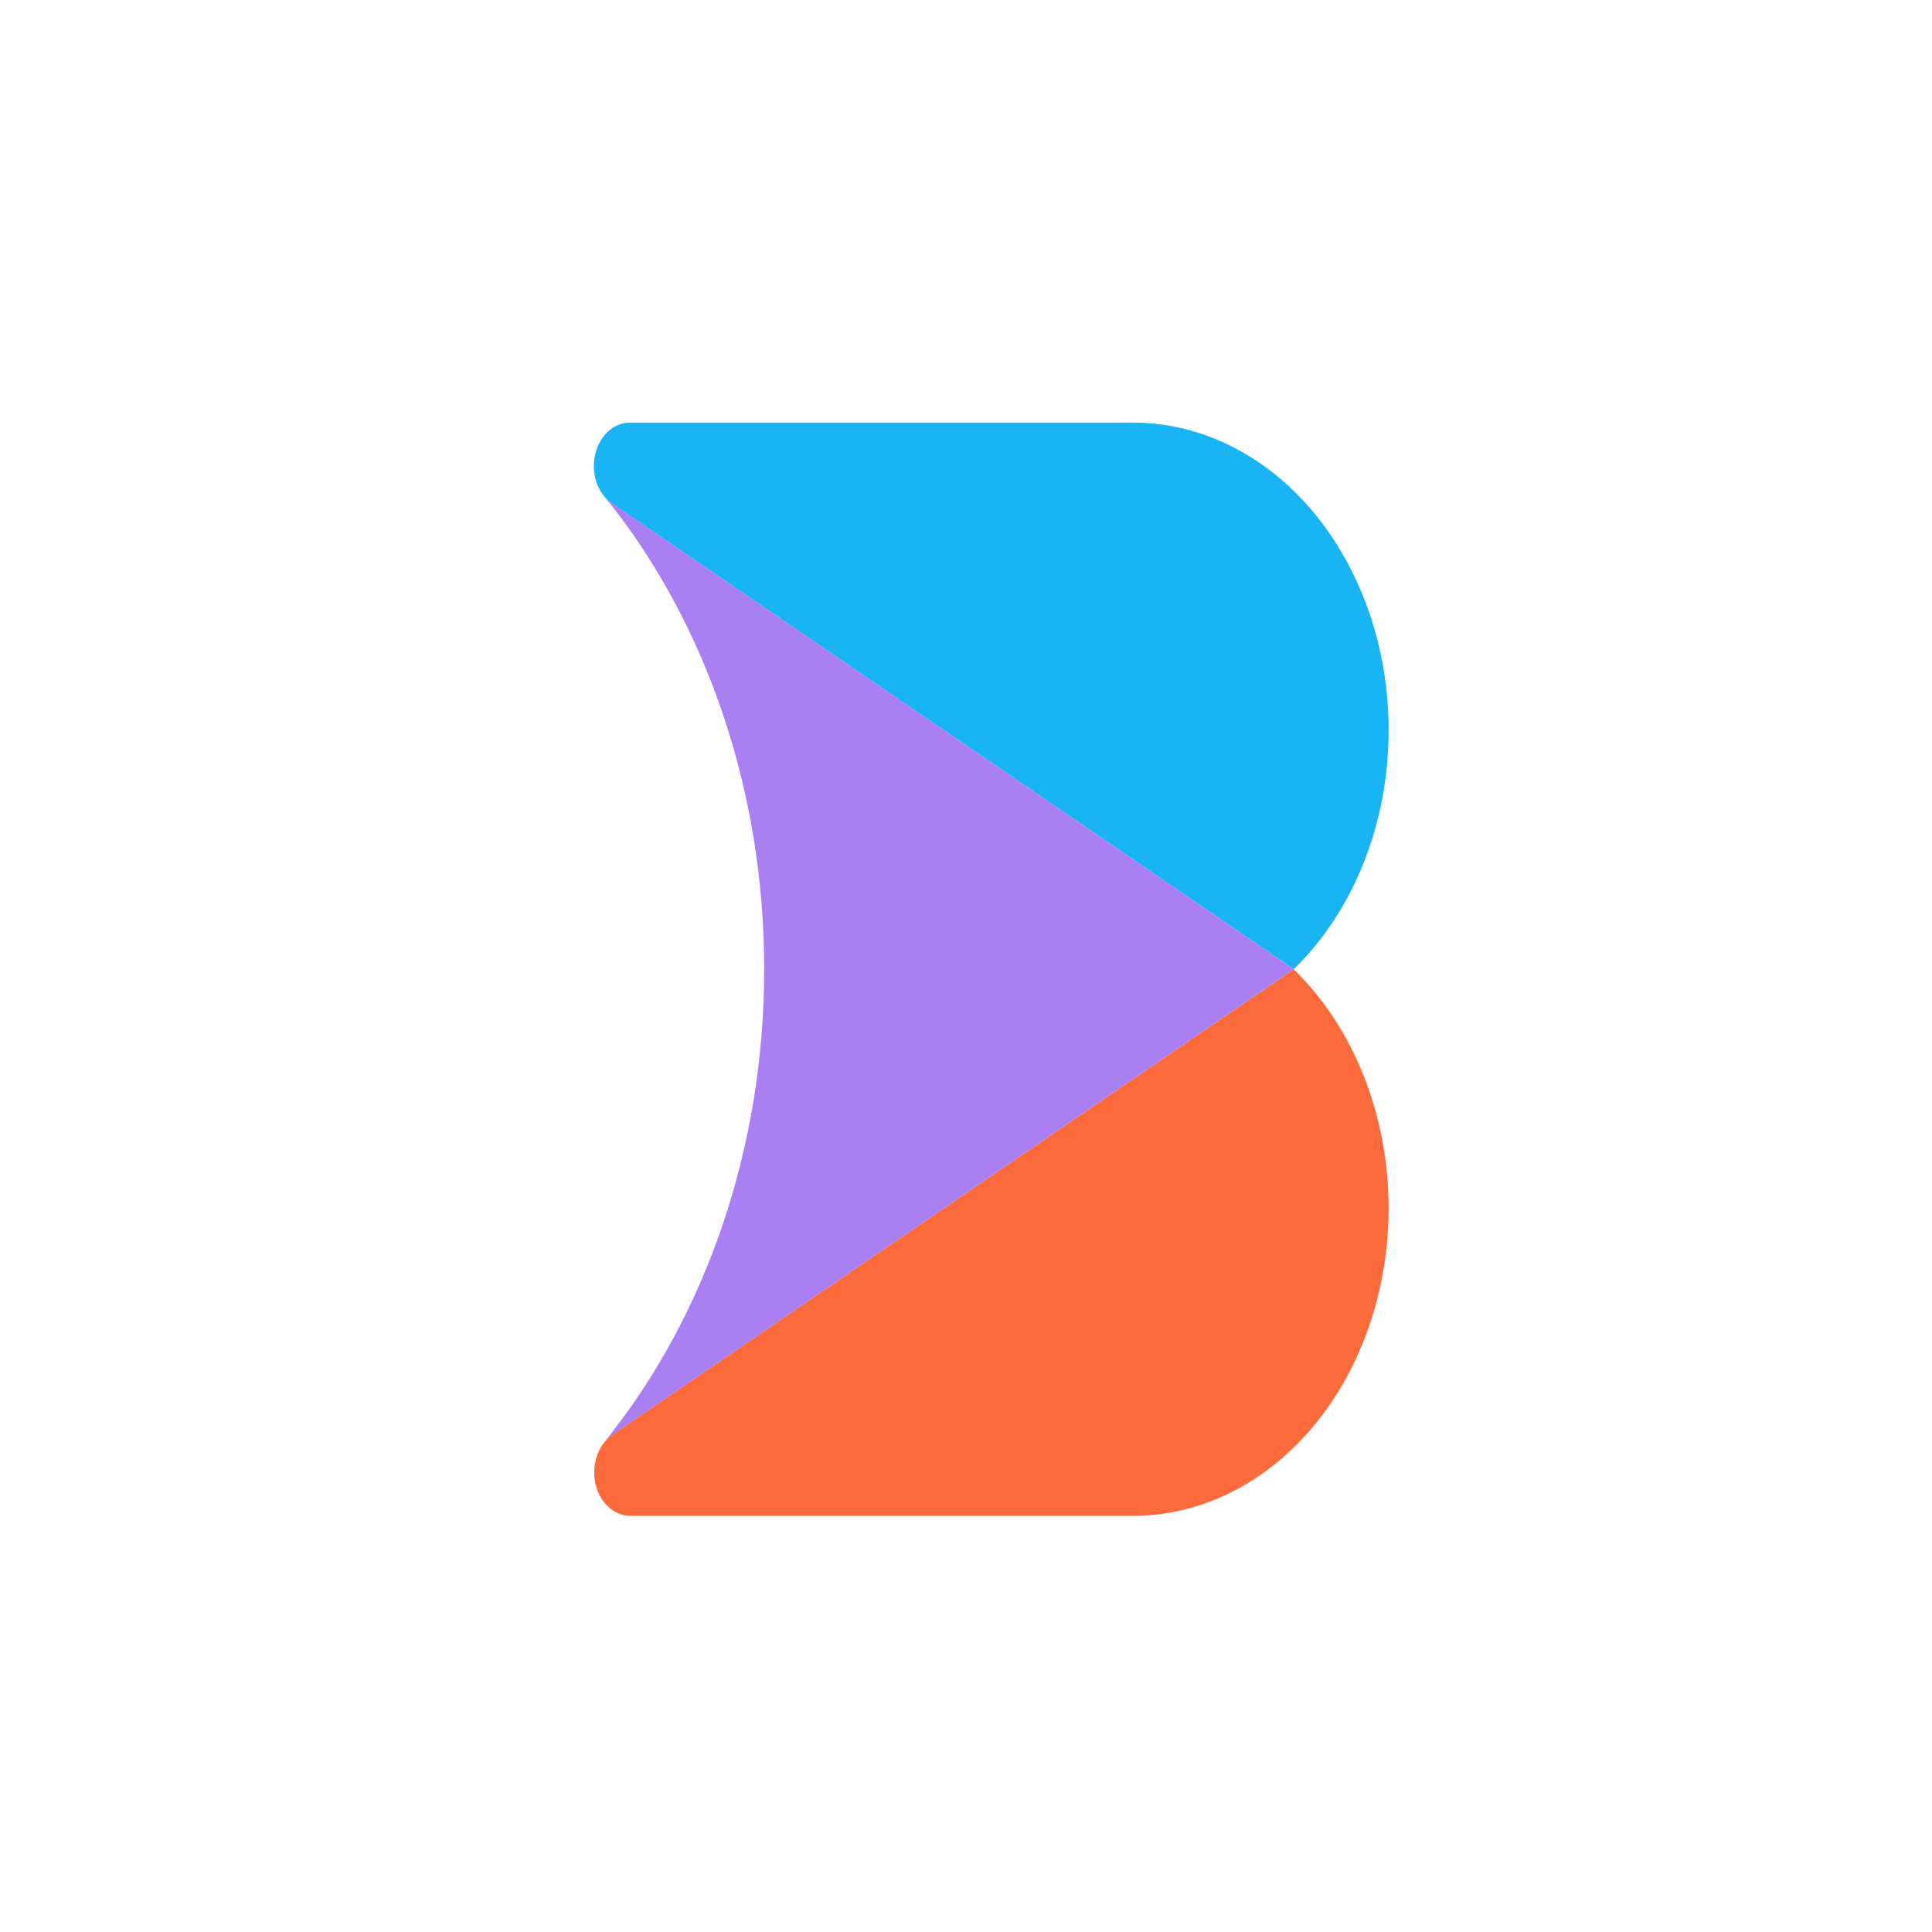
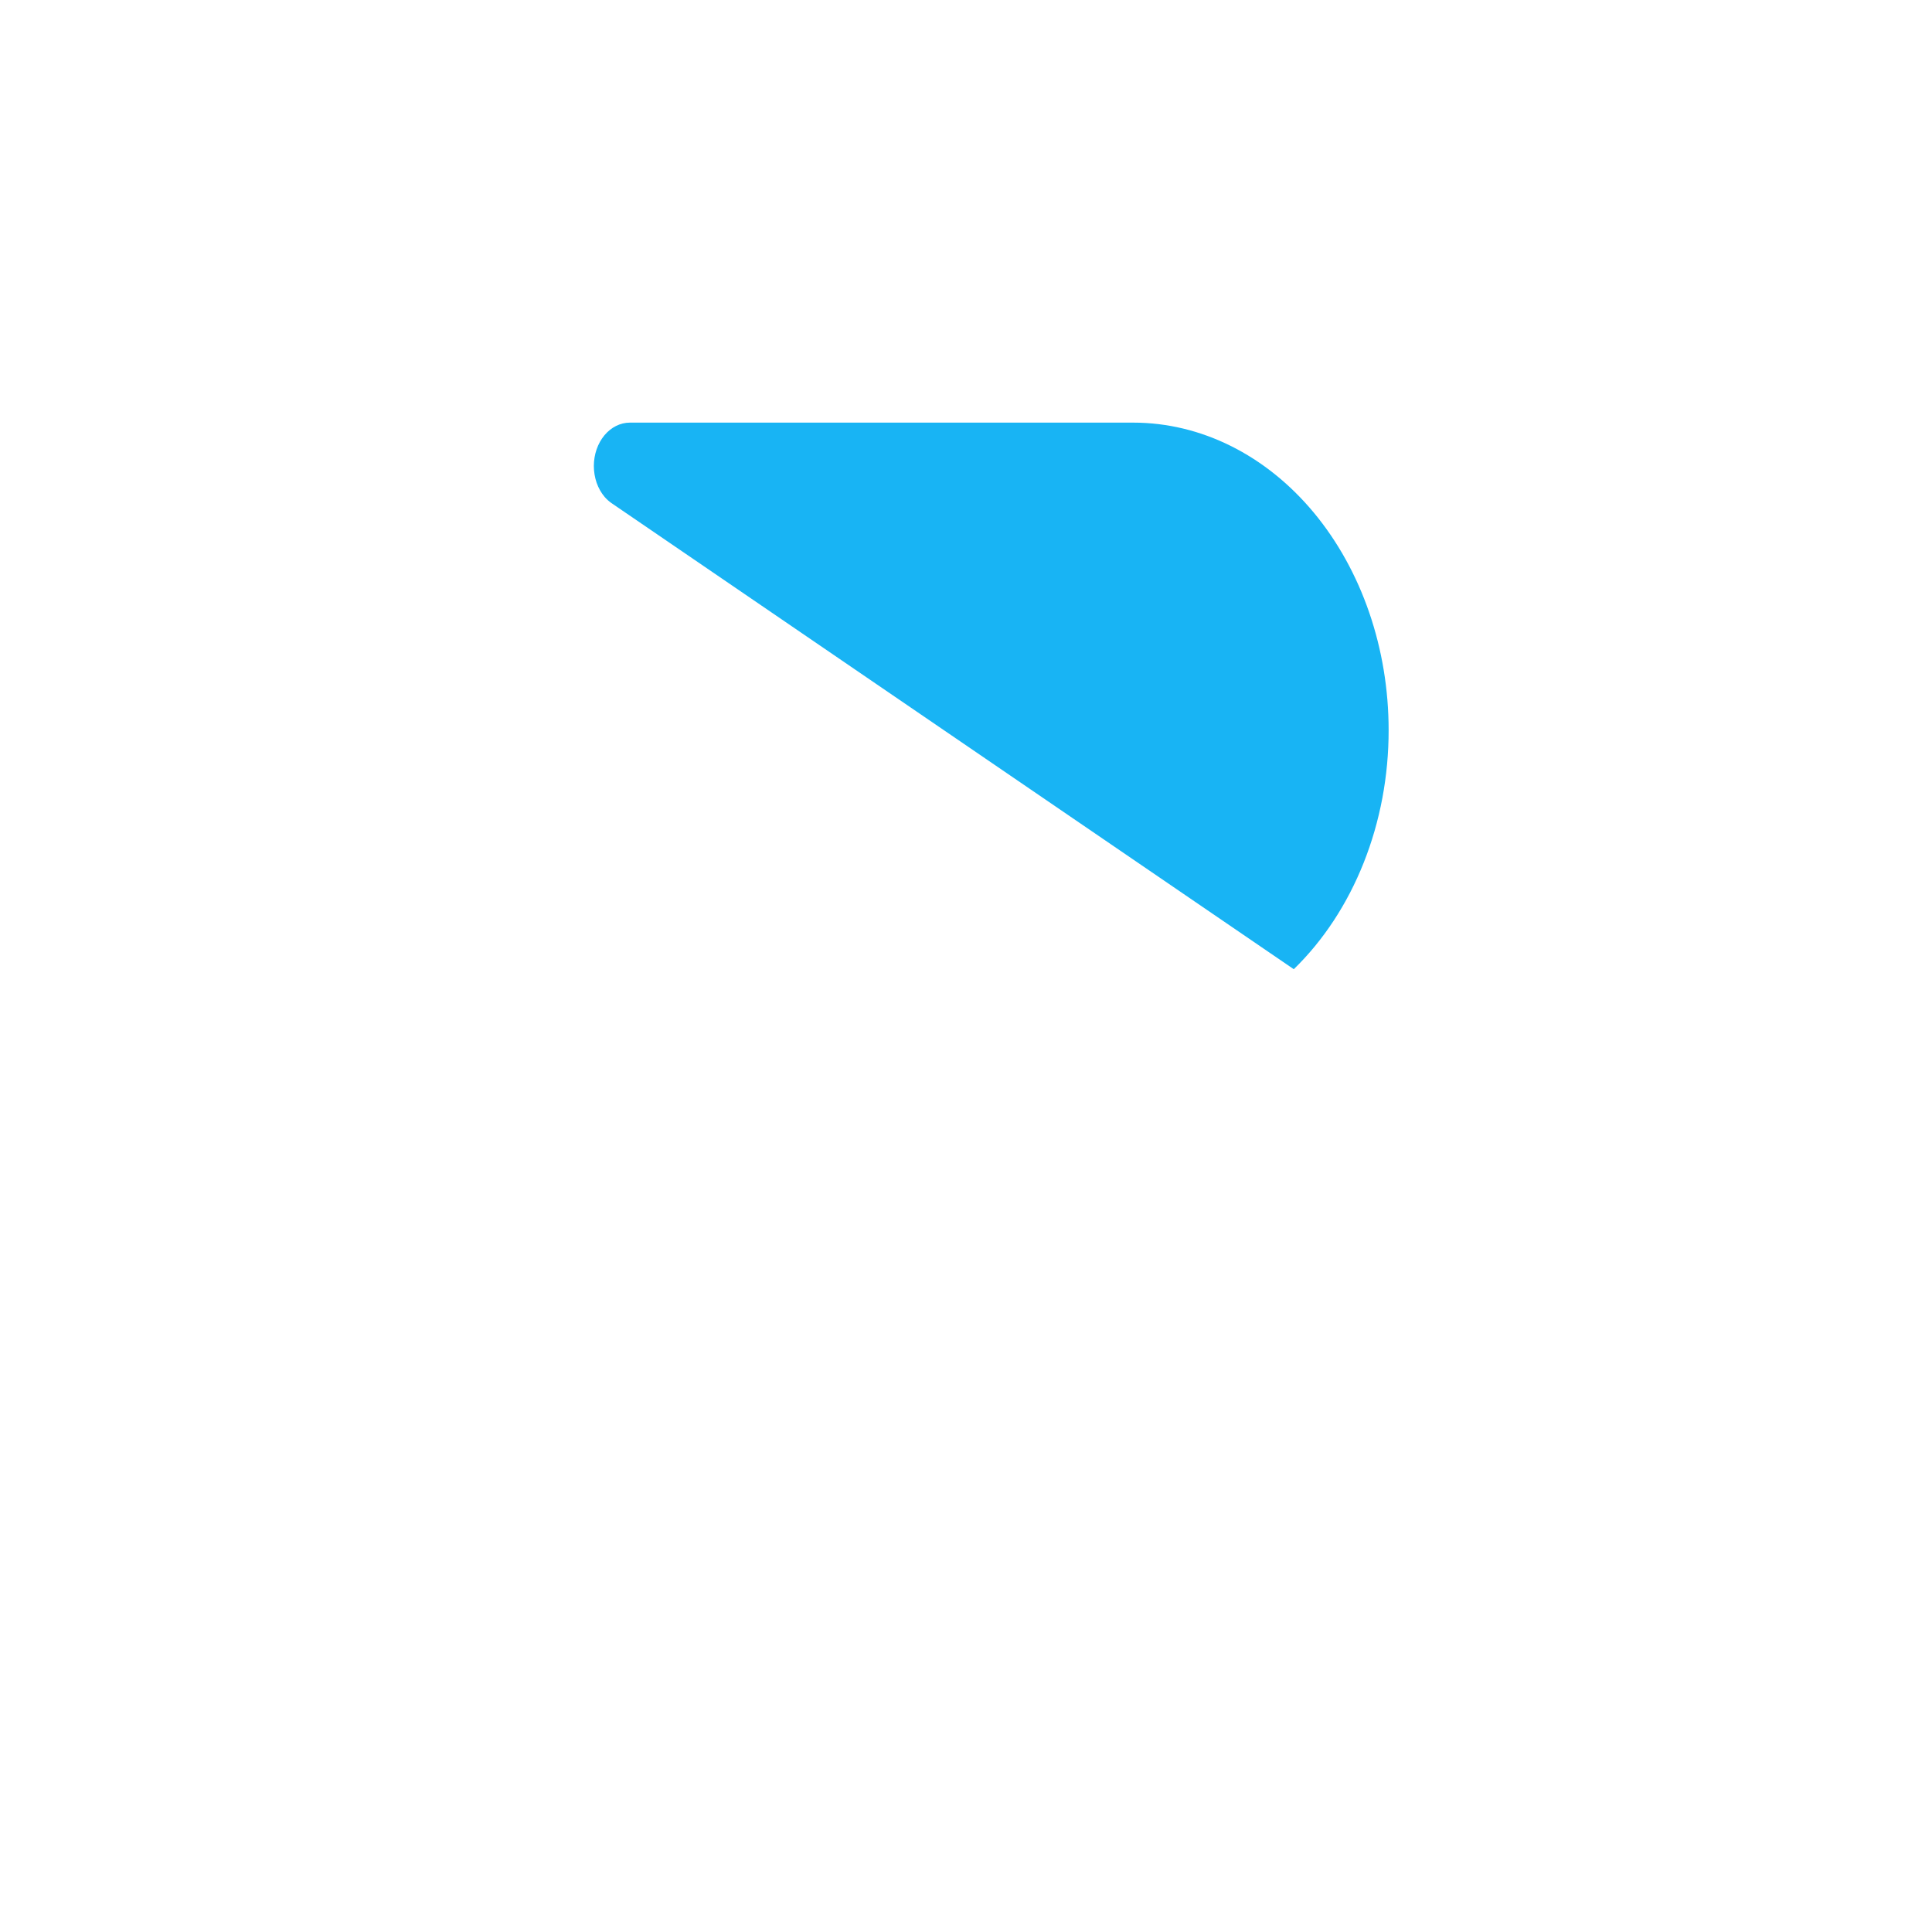
<svg xmlns="http://www.w3.org/2000/svg" width="32" height="32" viewBox="0 0 32 32" fill="none">
  <path d="M23 12.092C23.001 12.852 22.86 13.602 22.588 14.287C22.316 14.973 21.92 15.576 21.429 16.053L10.134 8.337C10.091 8.308 10.051 8.272 10.015 8.231C9.958 8.164 9.913 8.084 9.882 7.996C9.852 7.908 9.836 7.814 9.836 7.718C9.836 7.528 9.899 7.345 10.011 7.21C10.123 7.076 10.274 7 10.433 7H18.769C19.891 7 20.967 7.536 21.761 8.491C22.554 9.446 23 10.742 23 12.092Z" fill="#18B4F4" />
-   <path d="M23 20.013C23 20.682 22.891 21.344 22.678 21.962C22.466 22.58 22.154 23.142 21.761 23.615C21.368 24.088 20.902 24.463 20.388 24.719C19.875 24.975 19.324 25.107 18.769 25.107H10.433C10.315 25.105 10.199 25.061 10.102 24.981C10.005 24.901 9.929 24.788 9.885 24.656C9.841 24.524 9.831 24.379 9.855 24.24C9.879 24.101 9.937 23.974 10.022 23.875C10.055 23.834 10.093 23.799 10.134 23.769L14.579 20.733L21.428 16.054C21.919 16.531 22.315 17.134 22.587 17.819C22.859 18.504 23 19.254 23 20.013Z" fill="#FD6B3C" />
-   <path d="M21.429 16.053L14.579 20.733L10.134 23.77C10.091 23.798 10.052 23.833 10.017 23.874C11.711 21.782 12.659 18.975 12.657 16.053C12.66 13.131 11.713 10.323 10.018 8.231C10.054 8.272 10.094 8.308 10.137 8.338L21.429 16.053Z" fill="#A97FF2" />
</svg>